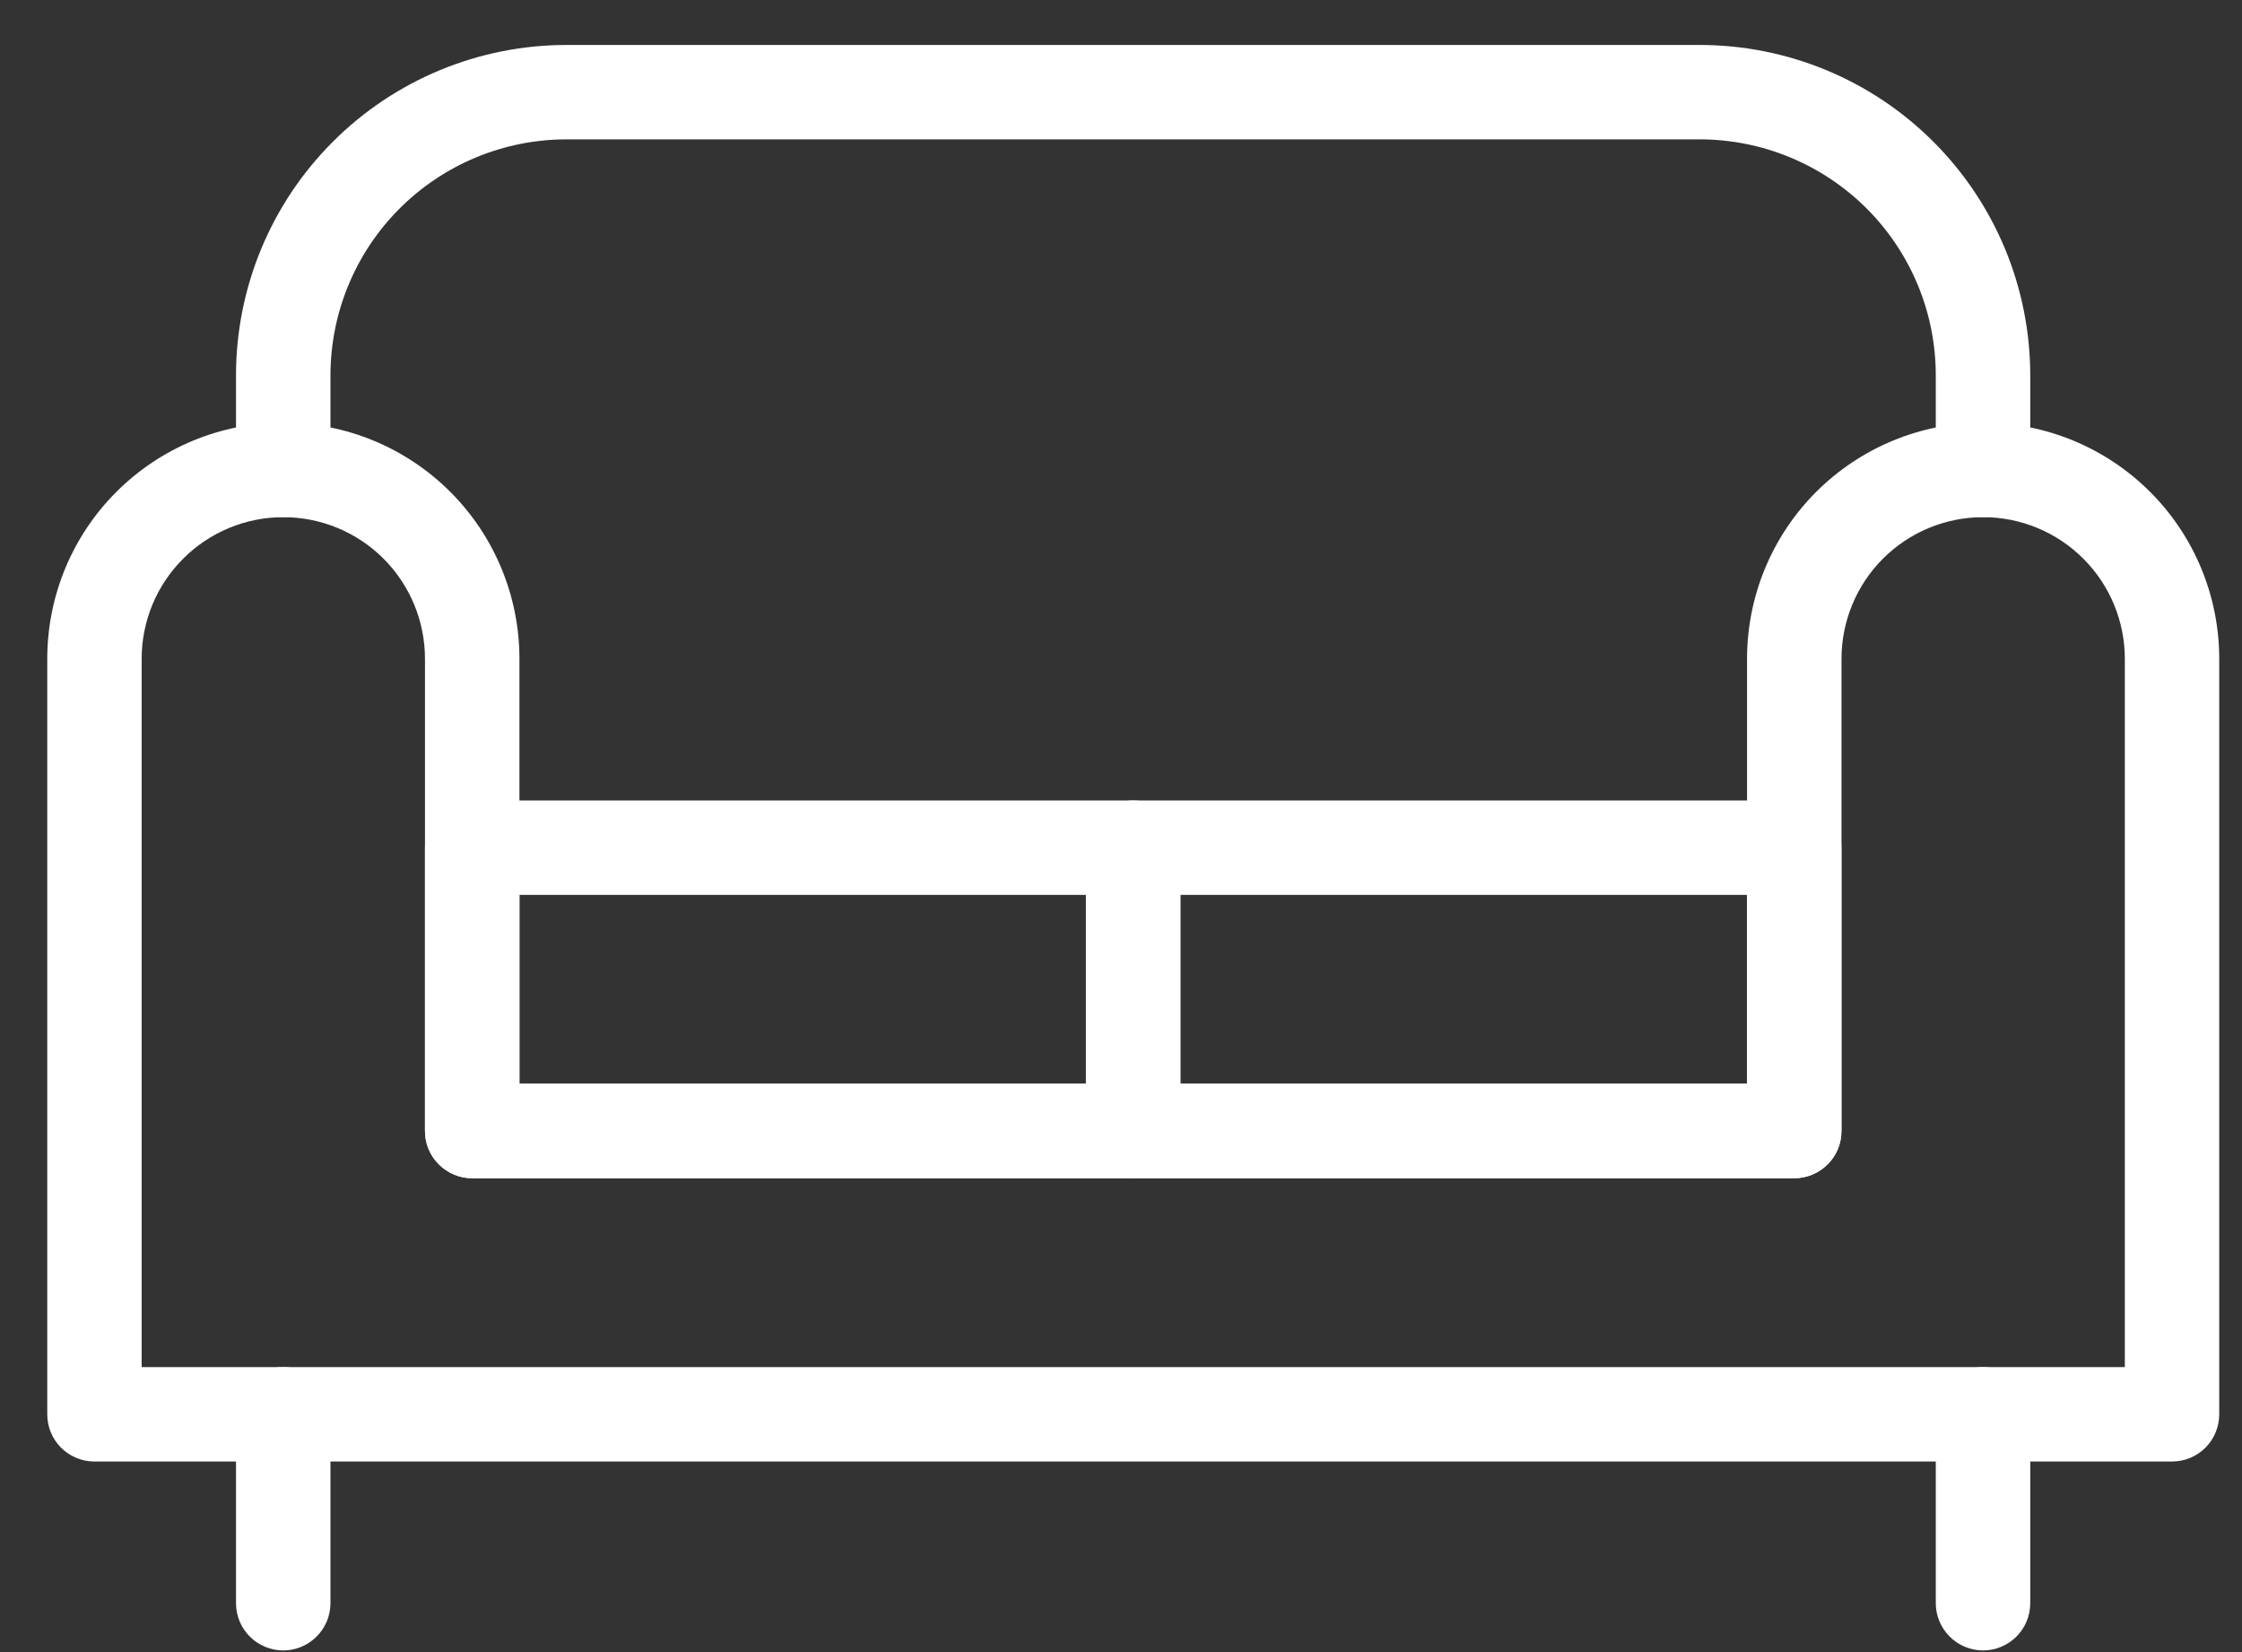
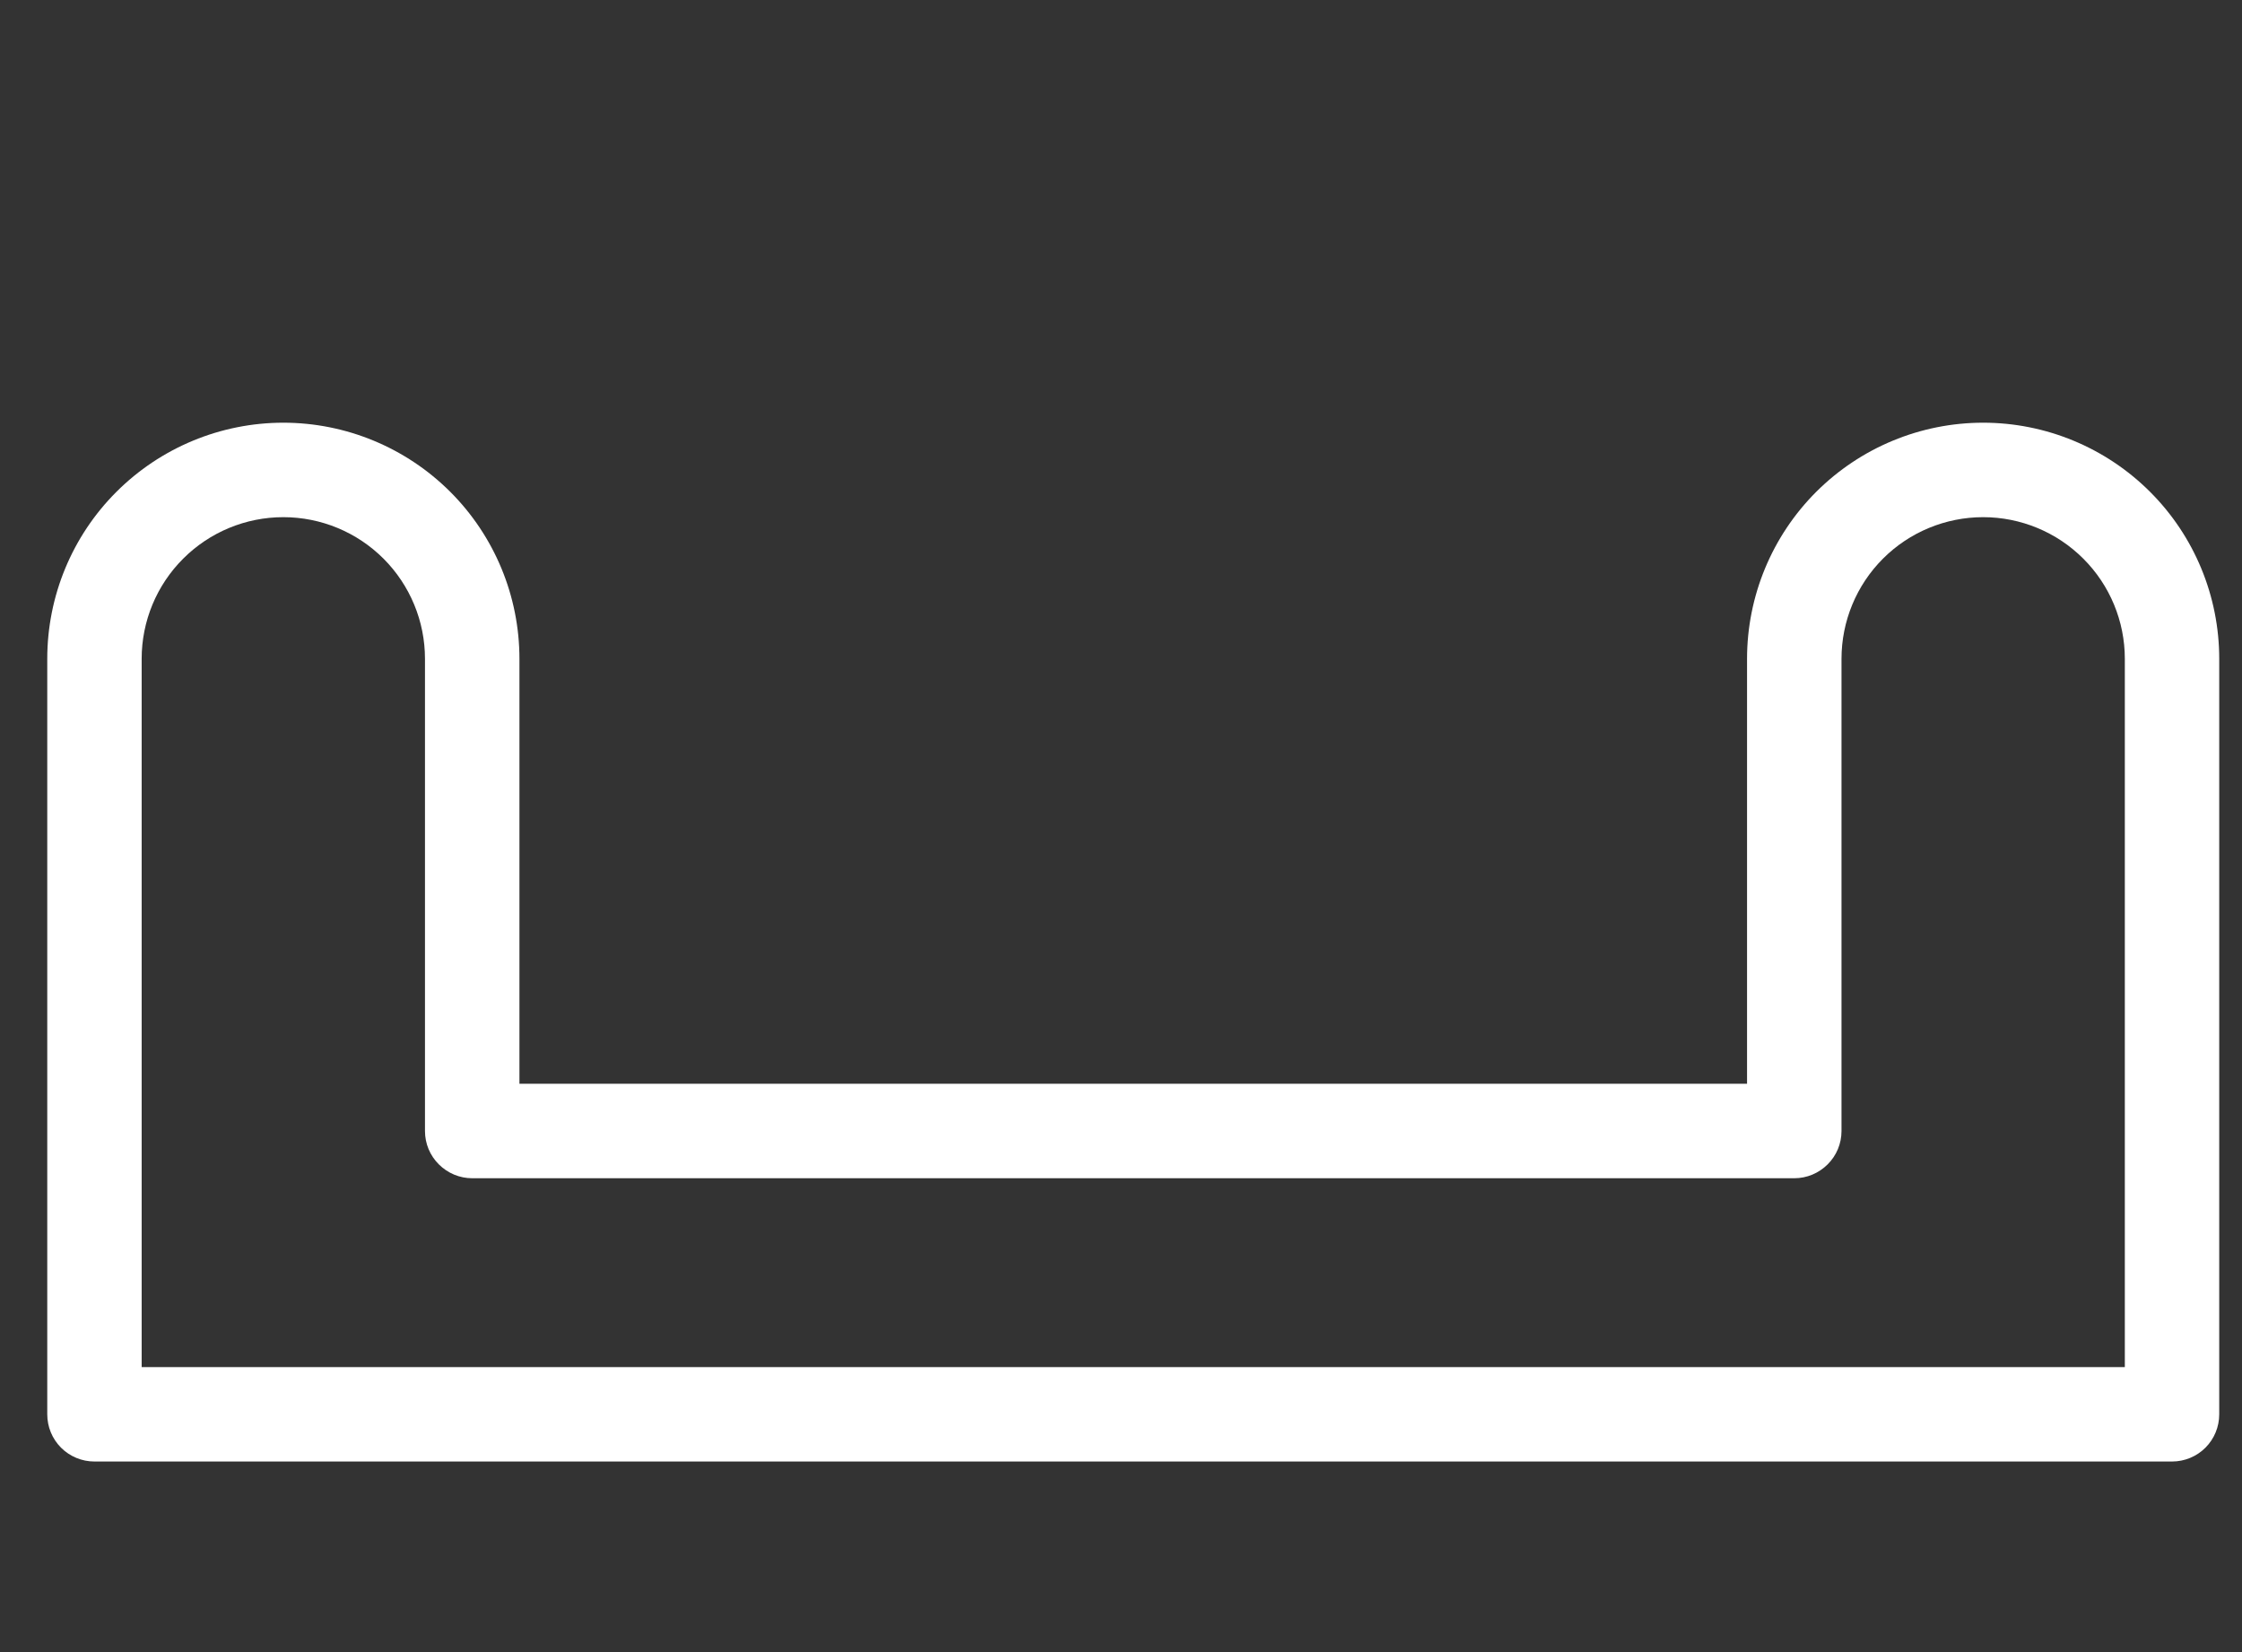
<svg xmlns="http://www.w3.org/2000/svg" width="38" height="28" viewBox="0 0 38 28" fill="none">
  <rect x="0" y="0" width="38" height="28" fill="#333333" stroke="none" />
  <path fill-rule="evenodd" clip-rule="evenodd" d="M0.801 11.165C0.801 10.104 1.222 9.086 1.973 8.336C2.723 7.586 3.741 7.164 4.802 7.164C5.864 7.164 6.881 7.586 7.632 8.336C8.382 9.086 8.804 10.104 8.804 11.165V18.368H29.611V11.165C29.611 10.104 30.033 9.086 30.783 8.336C31.534 7.586 32.551 7.164 33.613 7.164C34.674 7.164 35.692 7.586 36.442 8.336C37.193 9.086 37.614 10.104 37.614 11.165V23.97C37.614 24.183 37.53 24.386 37.38 24.536C37.23 24.686 37.026 24.77 36.814 24.77H1.601C1.389 24.77 1.185 24.686 1.035 24.536C0.885 24.386 0.801 24.183 0.801 23.97V11.165ZM4.802 8.765C4.165 8.765 3.555 9.018 3.105 9.468C2.654 9.918 2.401 10.529 2.401 11.165V23.17H36.014V11.165C36.014 10.529 35.761 9.918 35.31 9.468C34.86 9.018 34.249 8.765 33.613 8.765C32.976 8.765 32.365 9.018 31.915 9.468C31.465 9.918 31.212 10.529 31.212 11.165V19.169C31.212 19.381 31.128 19.584 30.977 19.734C30.827 19.884 30.624 19.969 30.412 19.969H8.003C7.791 19.969 7.588 19.884 7.438 19.734C7.287 19.584 7.203 19.381 7.203 19.169V11.165C7.203 10.529 6.95 9.918 6.5 9.468C6.05 9.018 5.439 8.765 4.802 8.765Z" fill="white" />
-   <path fill-rule="evenodd" clip-rule="evenodd" d="M7.203 14.367C7.203 14.154 7.287 13.951 7.438 13.801C7.588 13.651 7.791 13.566 8.003 13.566H19.207C19.42 13.566 19.623 13.651 19.773 13.801C19.924 13.951 20.008 14.154 20.008 14.367V19.169C20.008 19.381 19.924 19.584 19.773 19.734C19.623 19.884 19.42 19.969 19.207 19.969H8.003C7.791 19.969 7.588 19.884 7.438 19.734C7.287 19.584 7.203 19.381 7.203 19.169V14.367ZM8.804 15.167V18.368H18.407V15.167H8.804Z" fill="white" />
-   <path fill-rule="evenodd" clip-rule="evenodd" d="M18.405 14.367C18.405 14.154 18.49 13.951 18.64 13.801C18.79 13.651 18.993 13.566 19.206 13.566H30.41C30.622 13.566 30.826 13.651 30.976 13.801C31.126 13.951 31.21 14.154 31.21 14.367V19.169C31.21 19.381 31.126 19.584 30.976 19.734C30.826 19.884 30.622 19.969 30.41 19.969H19.206C18.993 19.969 18.79 19.884 18.64 19.734C18.49 19.584 18.405 19.381 18.405 19.169V14.367ZM20.006 15.167V18.368H29.609V15.167H20.006ZM4.8 23.17C5.013 23.17 5.216 23.254 5.366 23.404C5.516 23.554 5.601 23.758 5.601 23.97V27.171C5.601 27.384 5.516 27.587 5.366 27.737C5.216 27.887 5.013 27.972 4.8 27.972C4.588 27.972 4.384 27.887 4.234 27.737C4.084 27.587 4 27.384 4 27.171V23.97C4 23.758 4.084 23.554 4.234 23.404C4.384 23.254 4.588 23.17 4.8 23.17ZM33.611 23.17C33.823 23.17 34.027 23.254 34.177 23.404C34.327 23.554 34.411 23.758 34.411 23.97V27.171C34.411 27.384 34.327 27.587 34.177 27.737C34.027 27.887 33.823 27.972 33.611 27.972C33.399 27.972 33.195 27.887 33.045 27.737C32.895 27.587 32.81 27.384 32.81 27.171V23.97C32.81 23.758 32.895 23.554 33.045 23.404C33.195 23.254 33.399 23.17 33.611 23.17ZM4 6.364C4 4.878 4.59 3.453 5.641 2.403C6.691 1.352 8.116 0.762 9.602 0.762H28.809C30.295 0.762 31.72 1.352 32.77 2.403C33.821 3.453 34.411 4.878 34.411 6.364V7.964C34.411 8.177 34.327 8.38 34.177 8.53C34.027 8.68 33.823 8.765 33.611 8.765C33.399 8.765 33.195 8.68 33.045 8.53C32.895 8.38 32.81 8.177 32.81 7.964V6.364C32.81 5.838 32.707 5.318 32.506 4.832C32.305 4.347 32.01 3.906 31.639 3.534C31.267 3.163 30.826 2.868 30.34 2.667C29.855 2.466 29.335 2.362 28.809 2.362H9.602C8.541 2.362 7.523 2.784 6.773 3.534C6.022 4.285 5.601 5.303 5.601 6.364V7.964C5.601 8.177 5.516 8.38 5.366 8.53C5.216 8.68 5.013 8.765 4.8 8.765C4.588 8.765 4.384 8.68 4.234 8.53C4.084 8.38 4 8.177 4 7.964V6.364Z" fill="white" />
</svg>